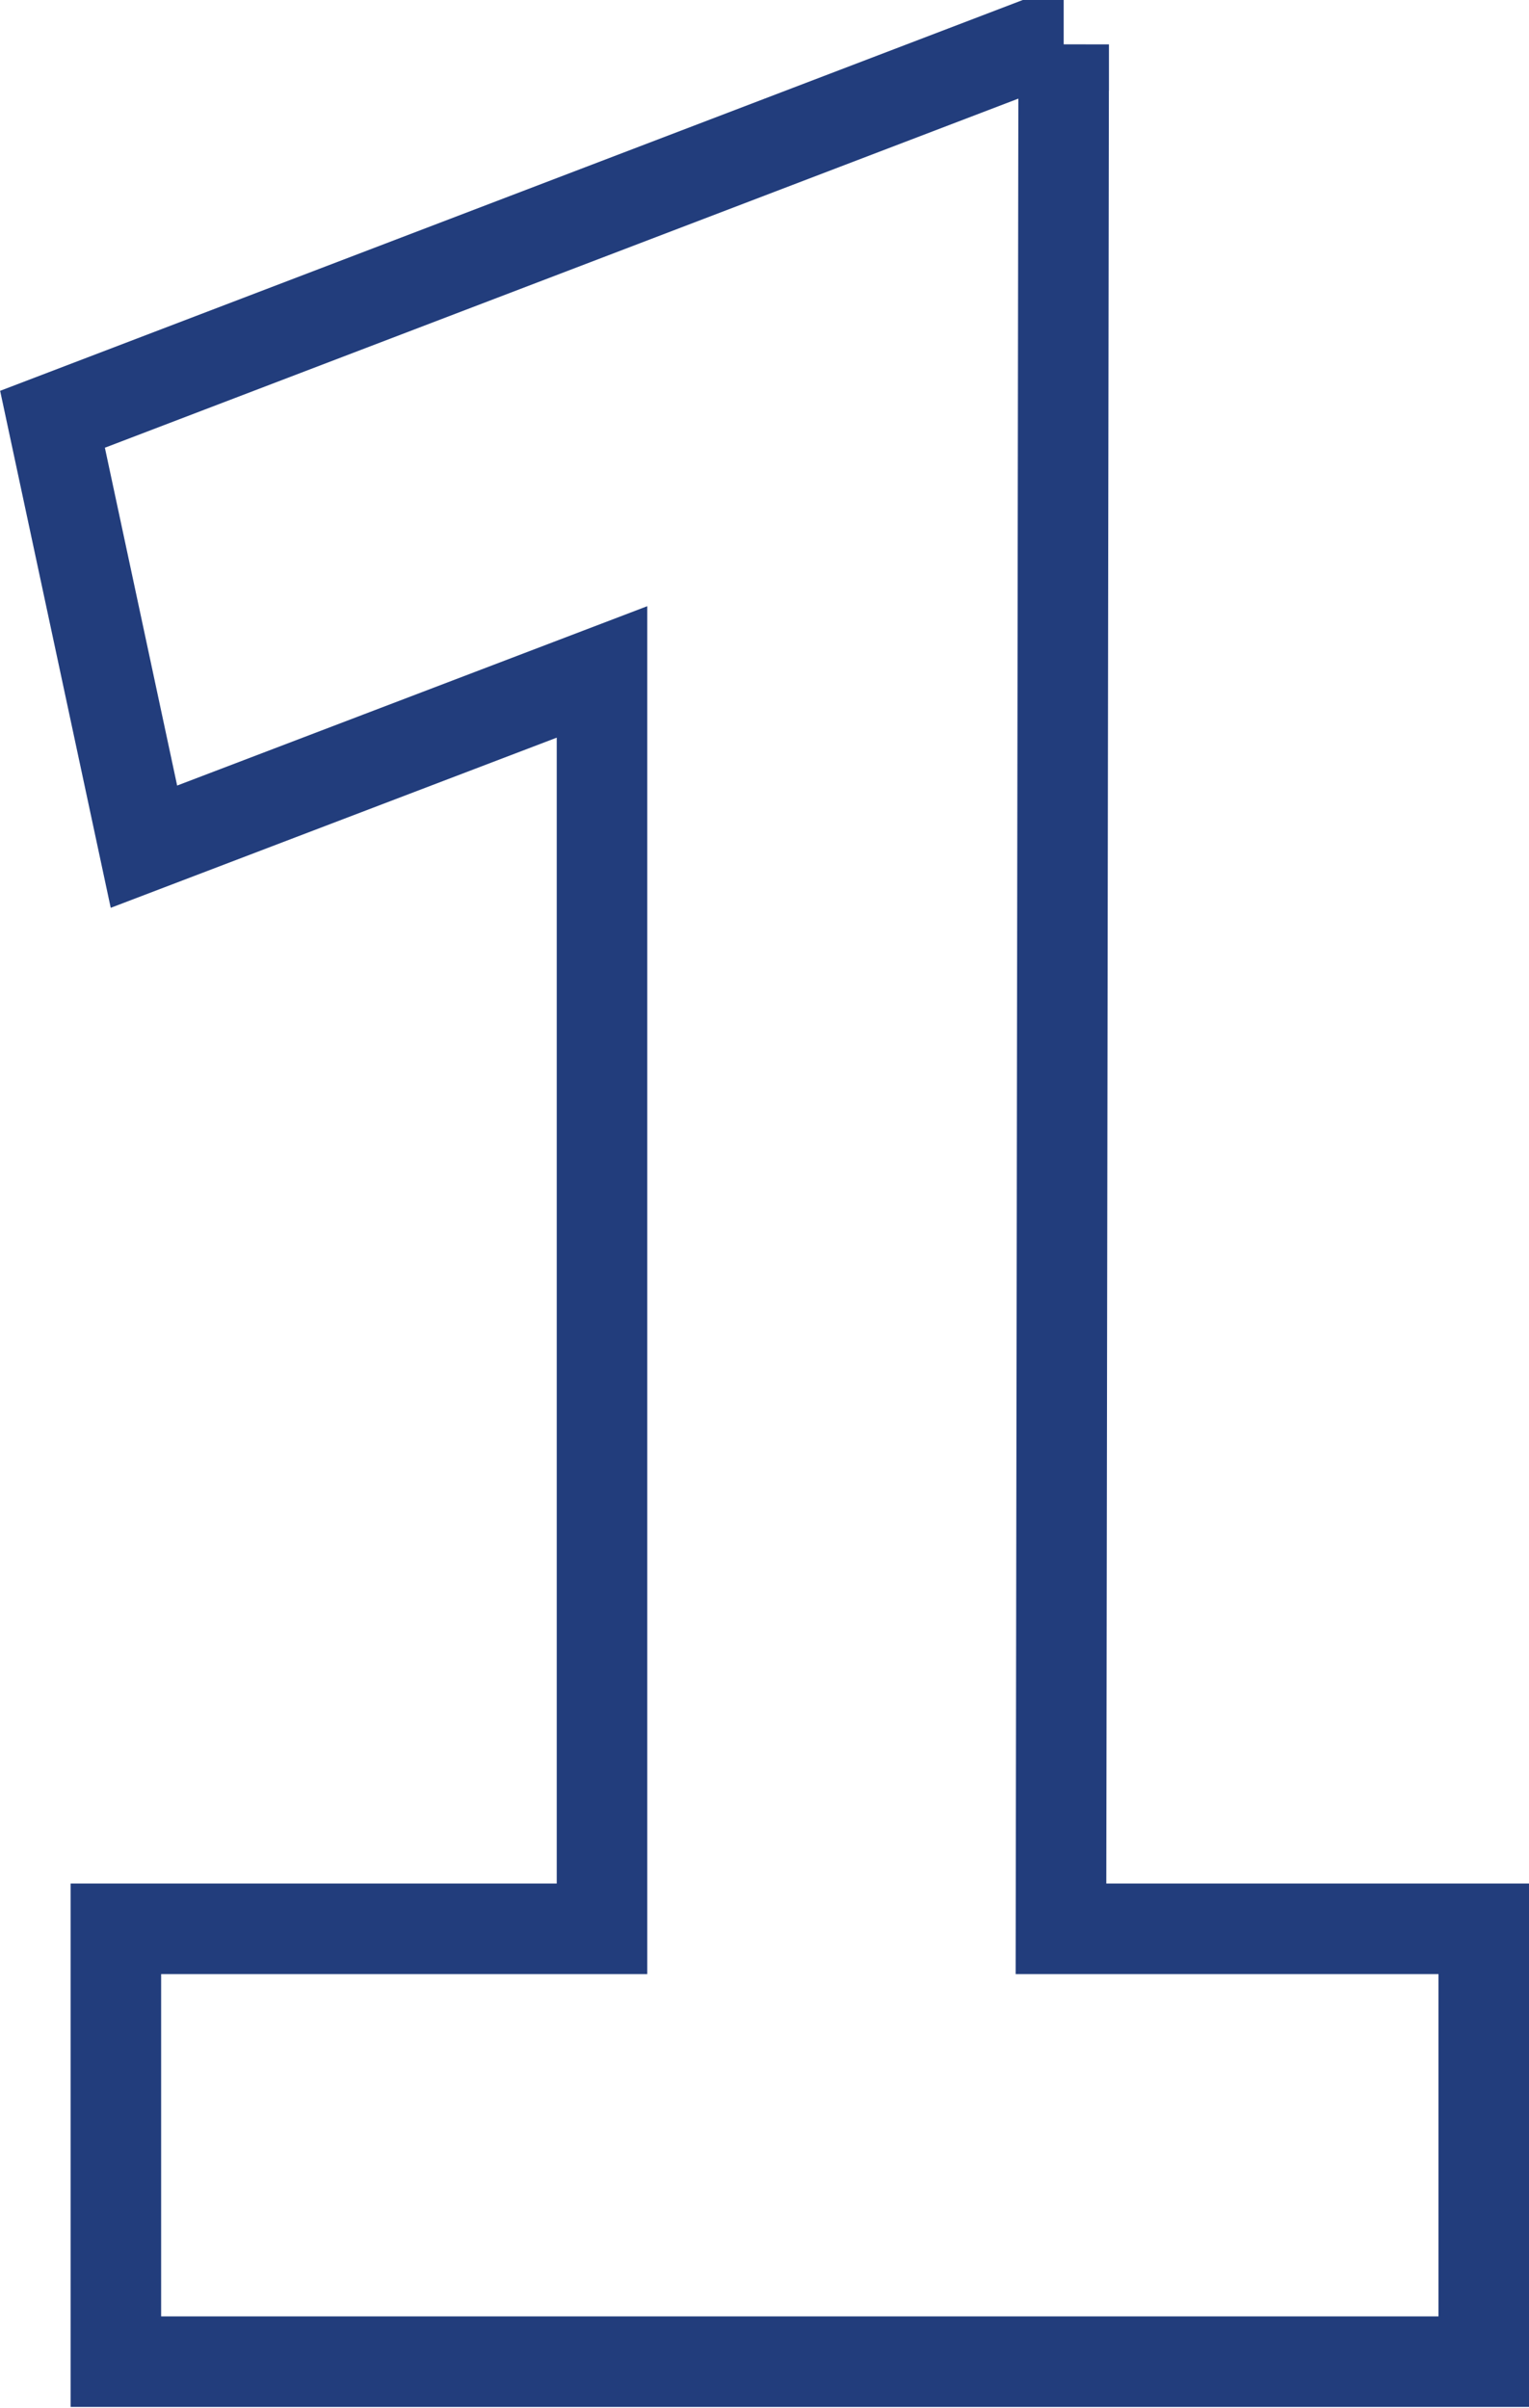
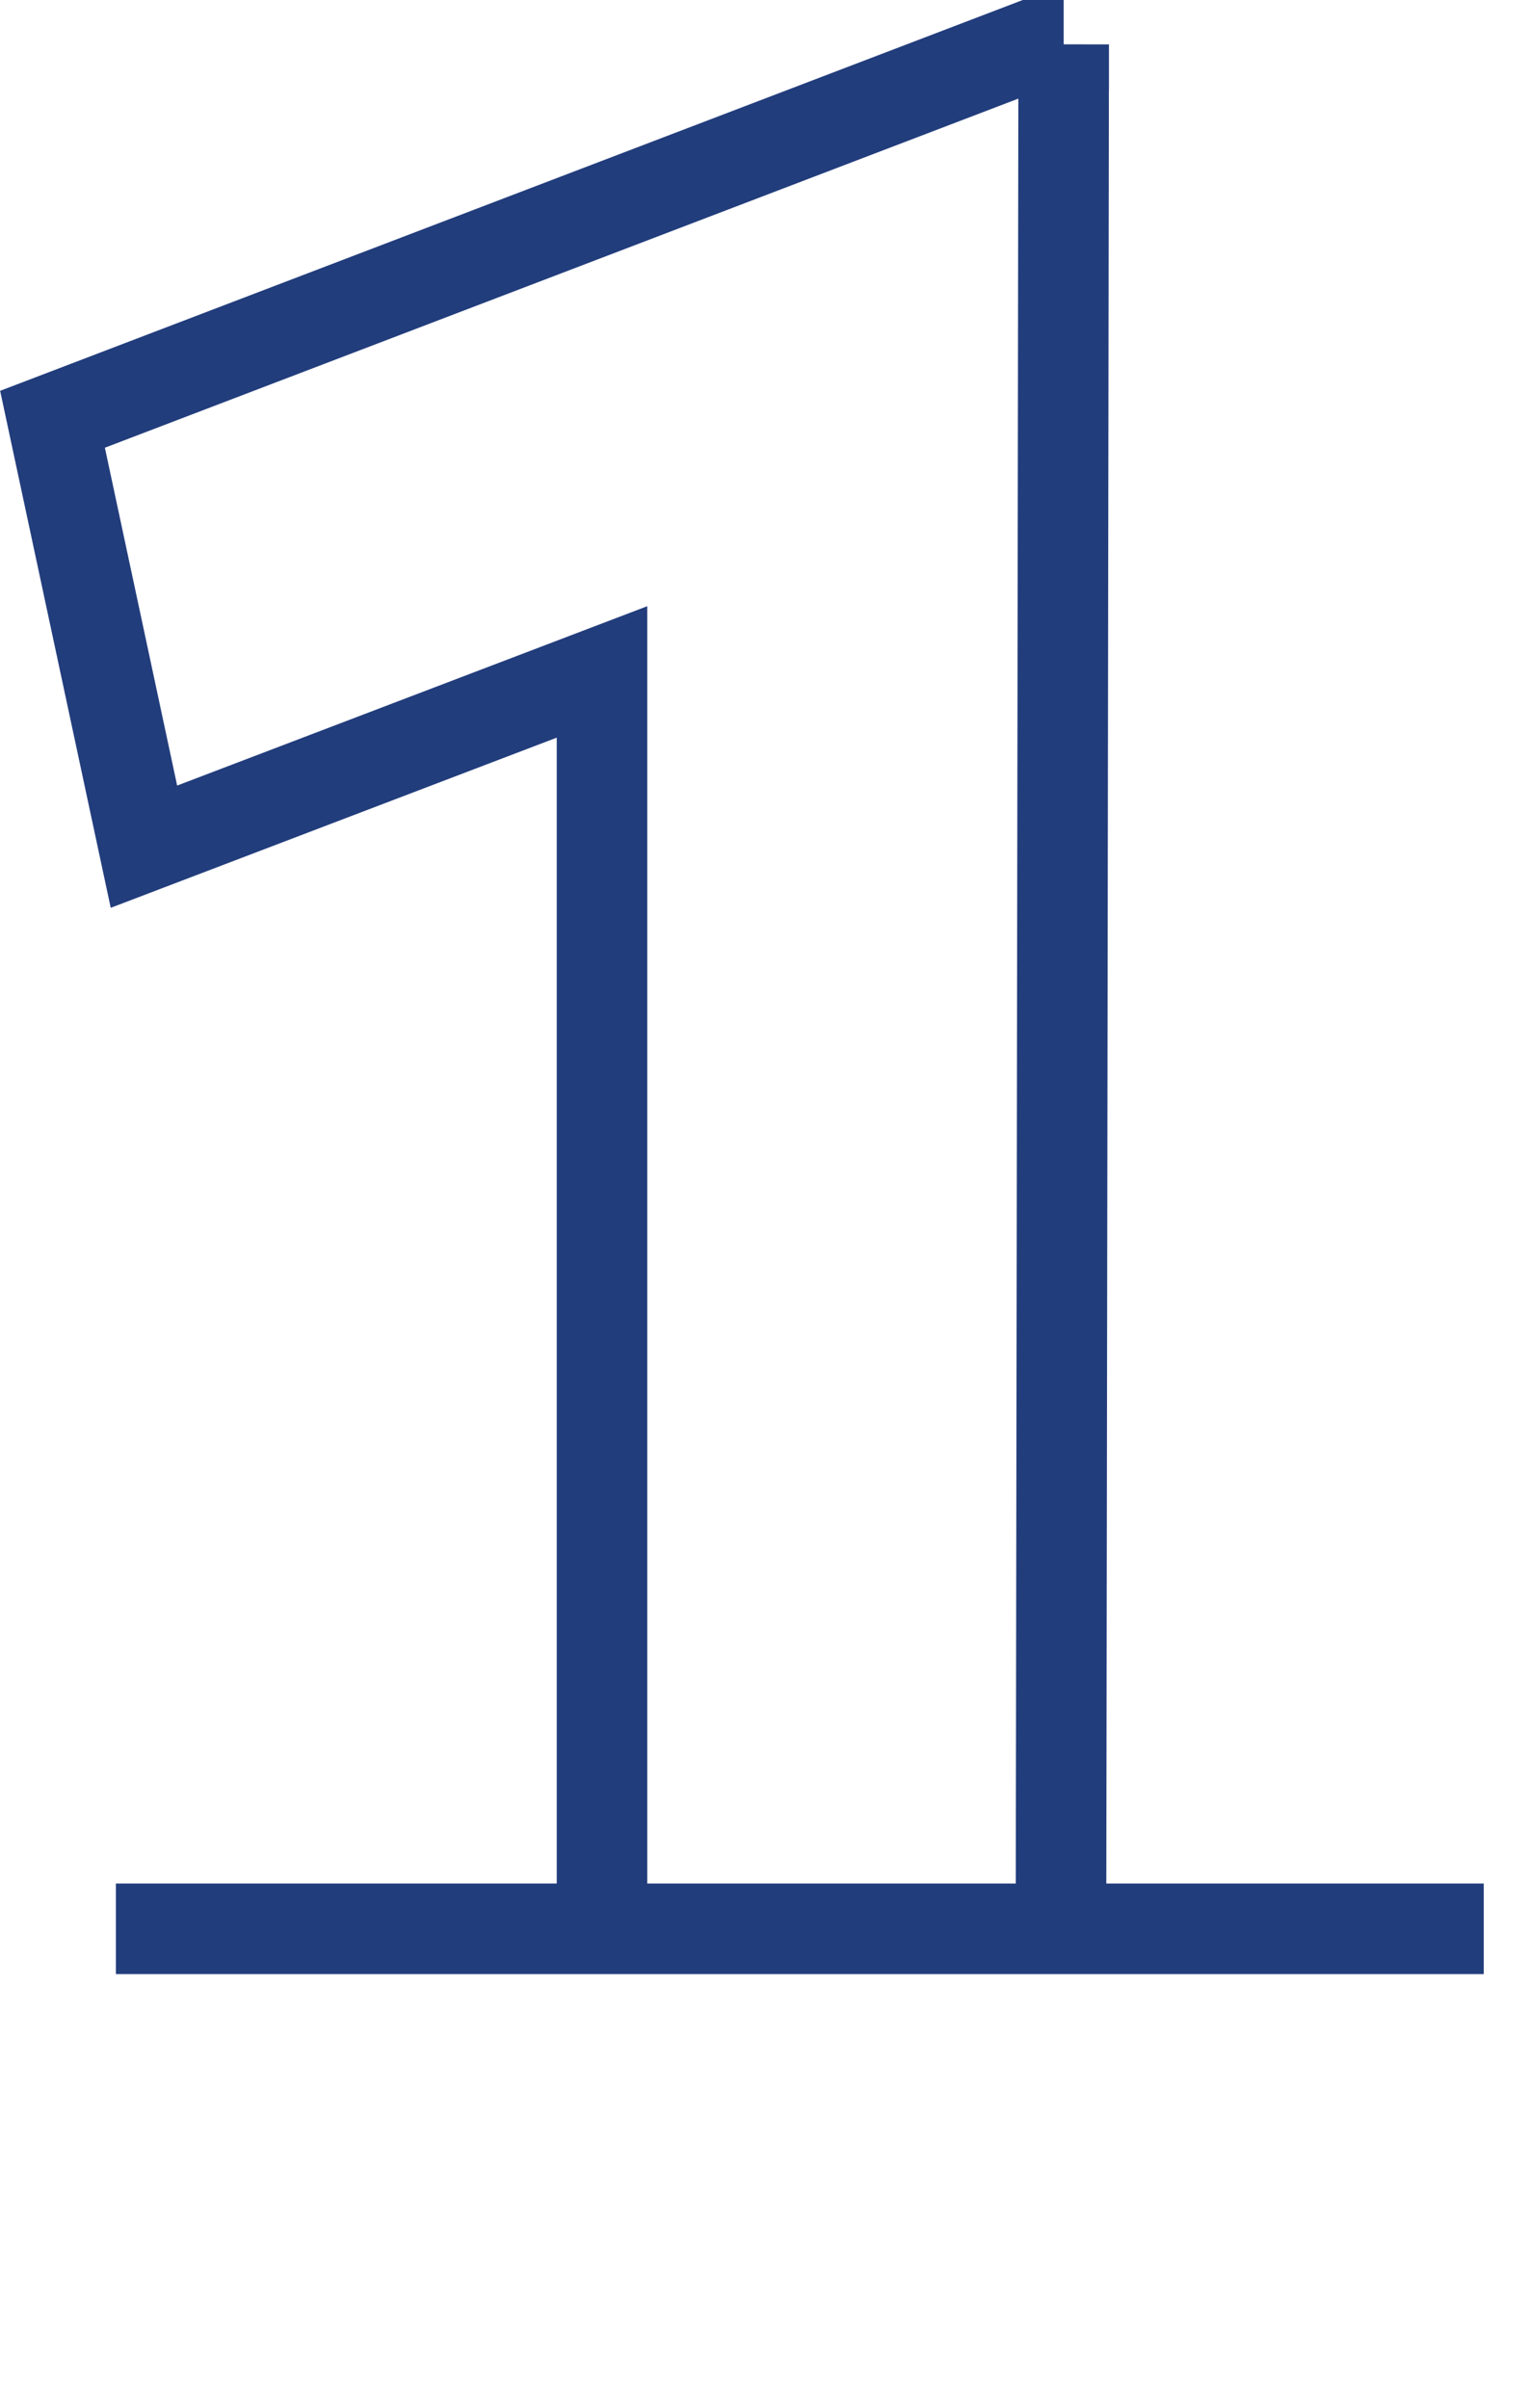
<svg xmlns="http://www.w3.org/2000/svg" data-name="Layer 1" viewBox="0 0 16.89 26.59">
-   <path d="M11.75.5h-.36L.58 4.63l1.01 4.72 5.06-1.93V21.3H1.28v4.78h15.11V21.3h-4.67L11.75.49Z" style="fill:none;stroke:#223d7c;stroke-miterlimit:10" />
+   <path d="M11.75.5h-.36L.58 4.63l1.01 4.72 5.06-1.93V21.3H1.28h15.11V21.3h-4.67L11.75.49Z" style="fill:none;stroke:#223d7c;stroke-miterlimit:10" />
</svg>